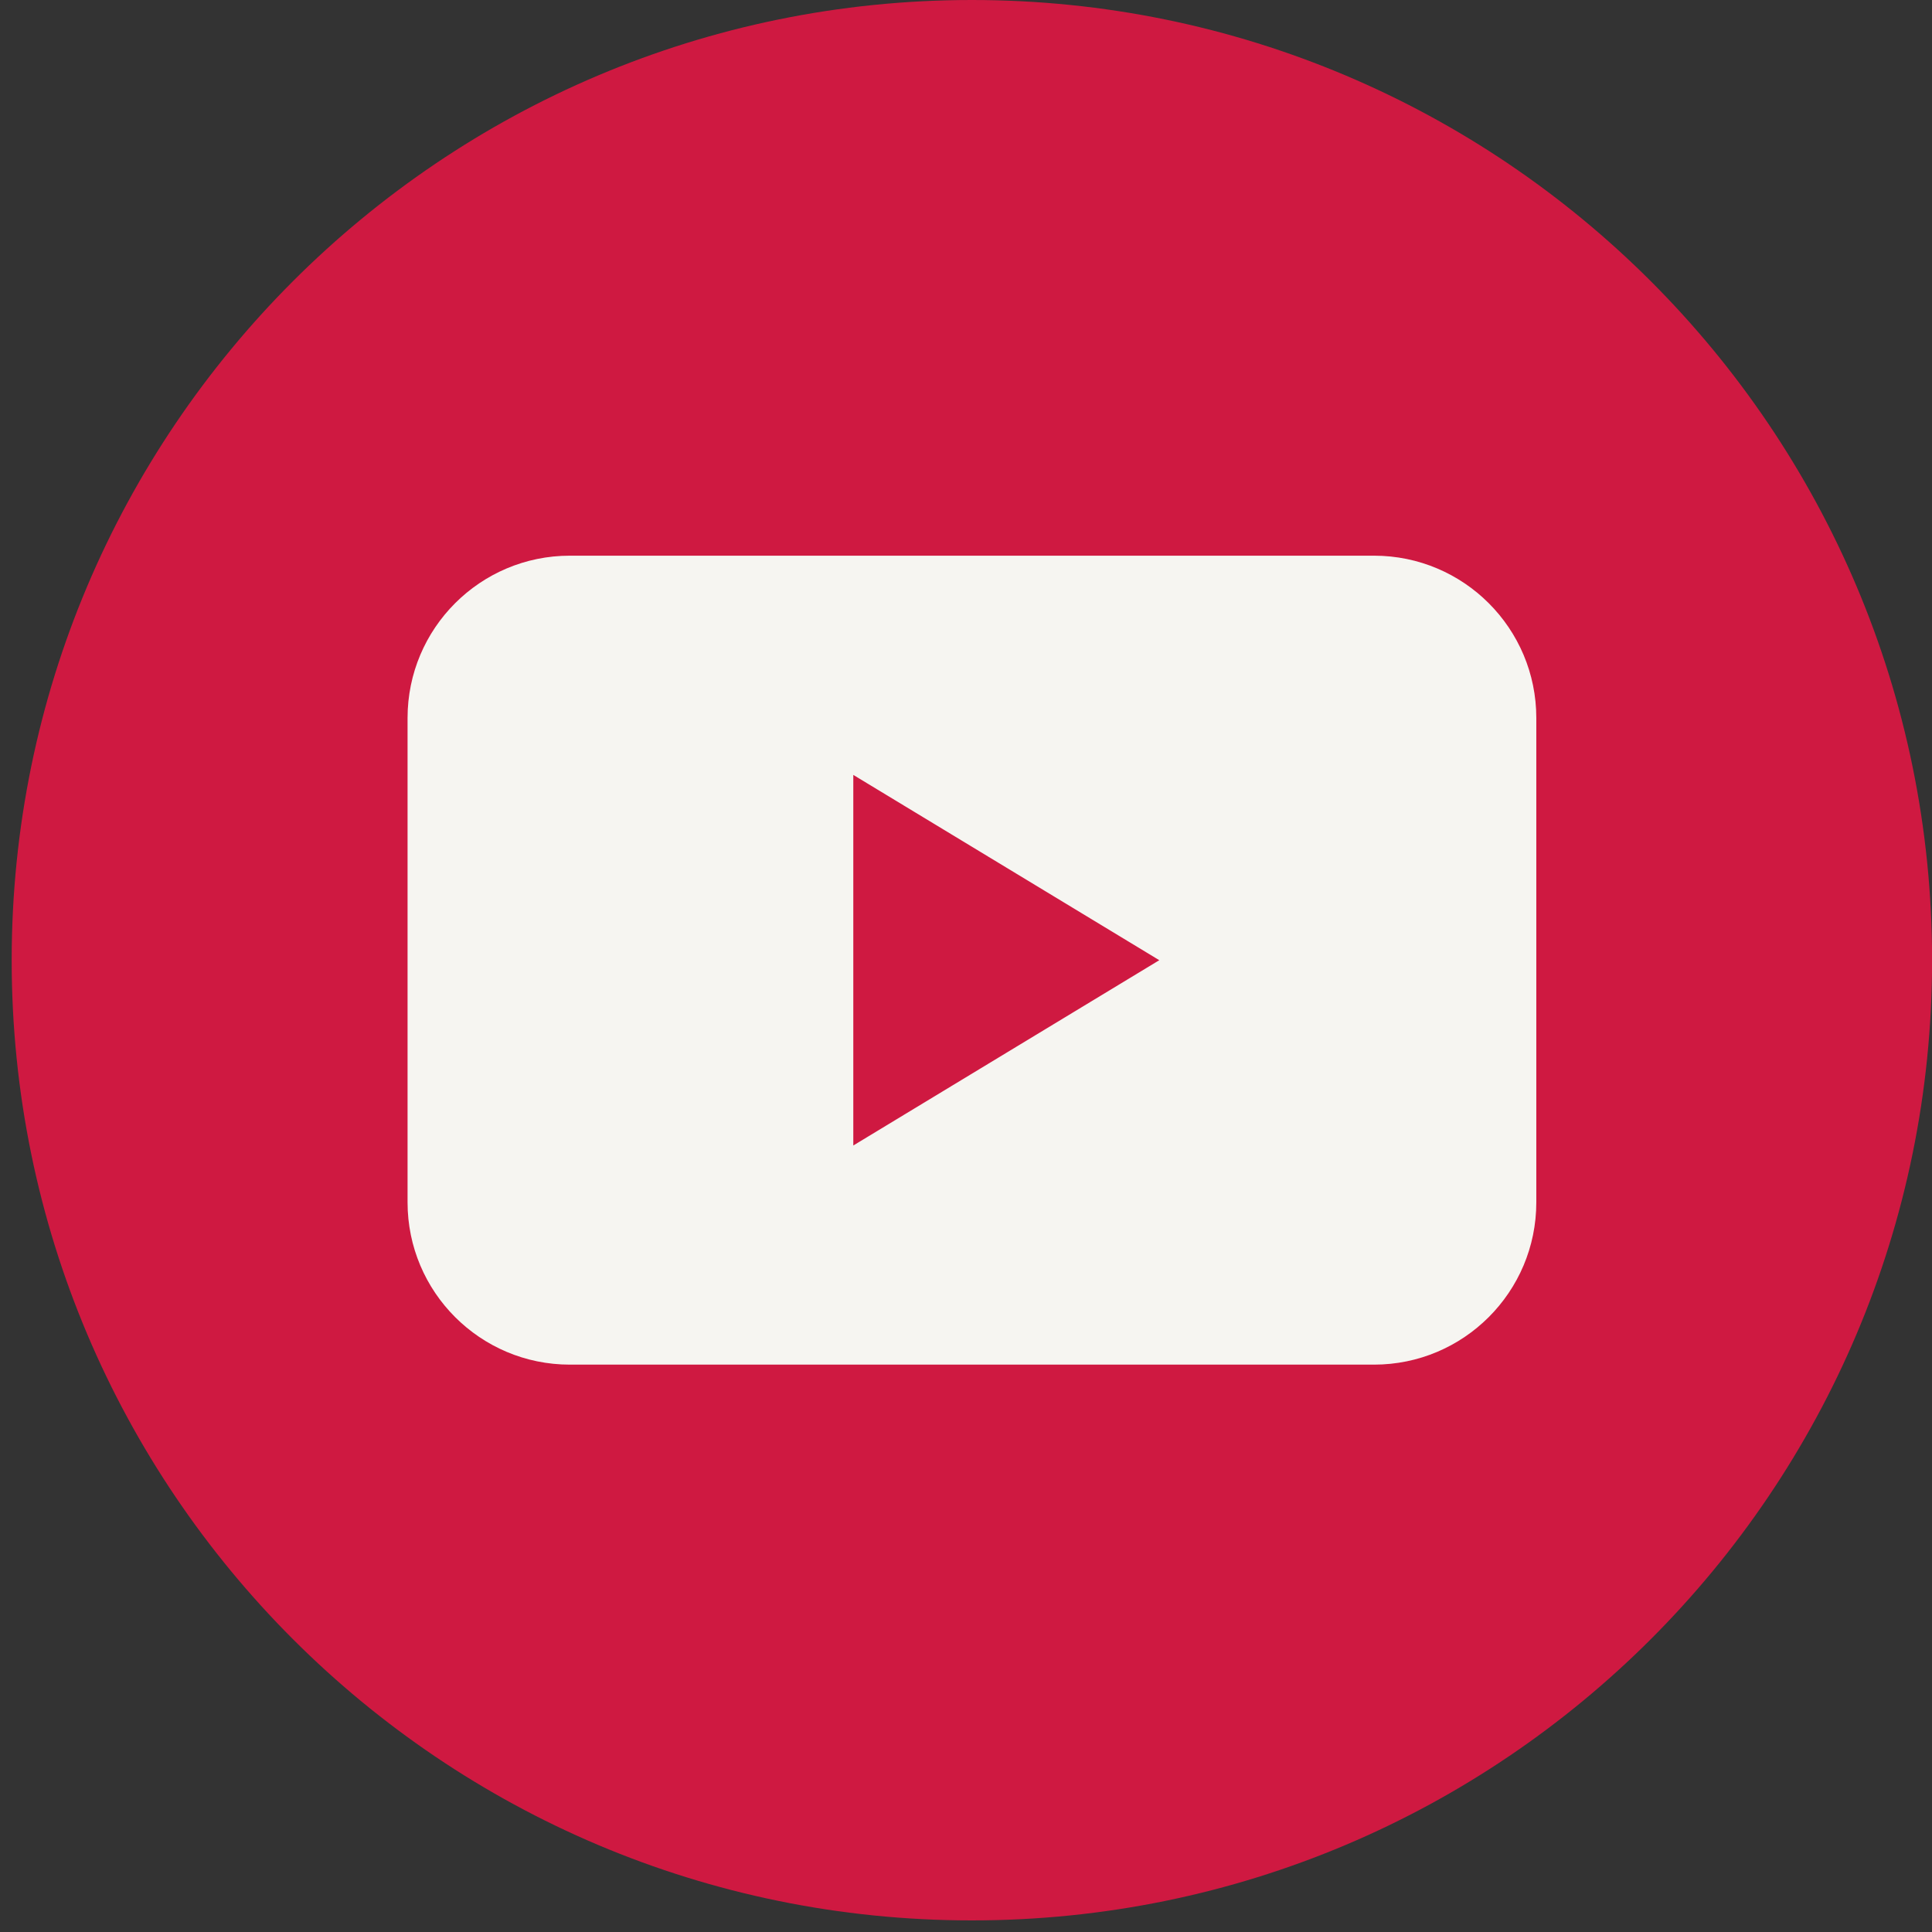
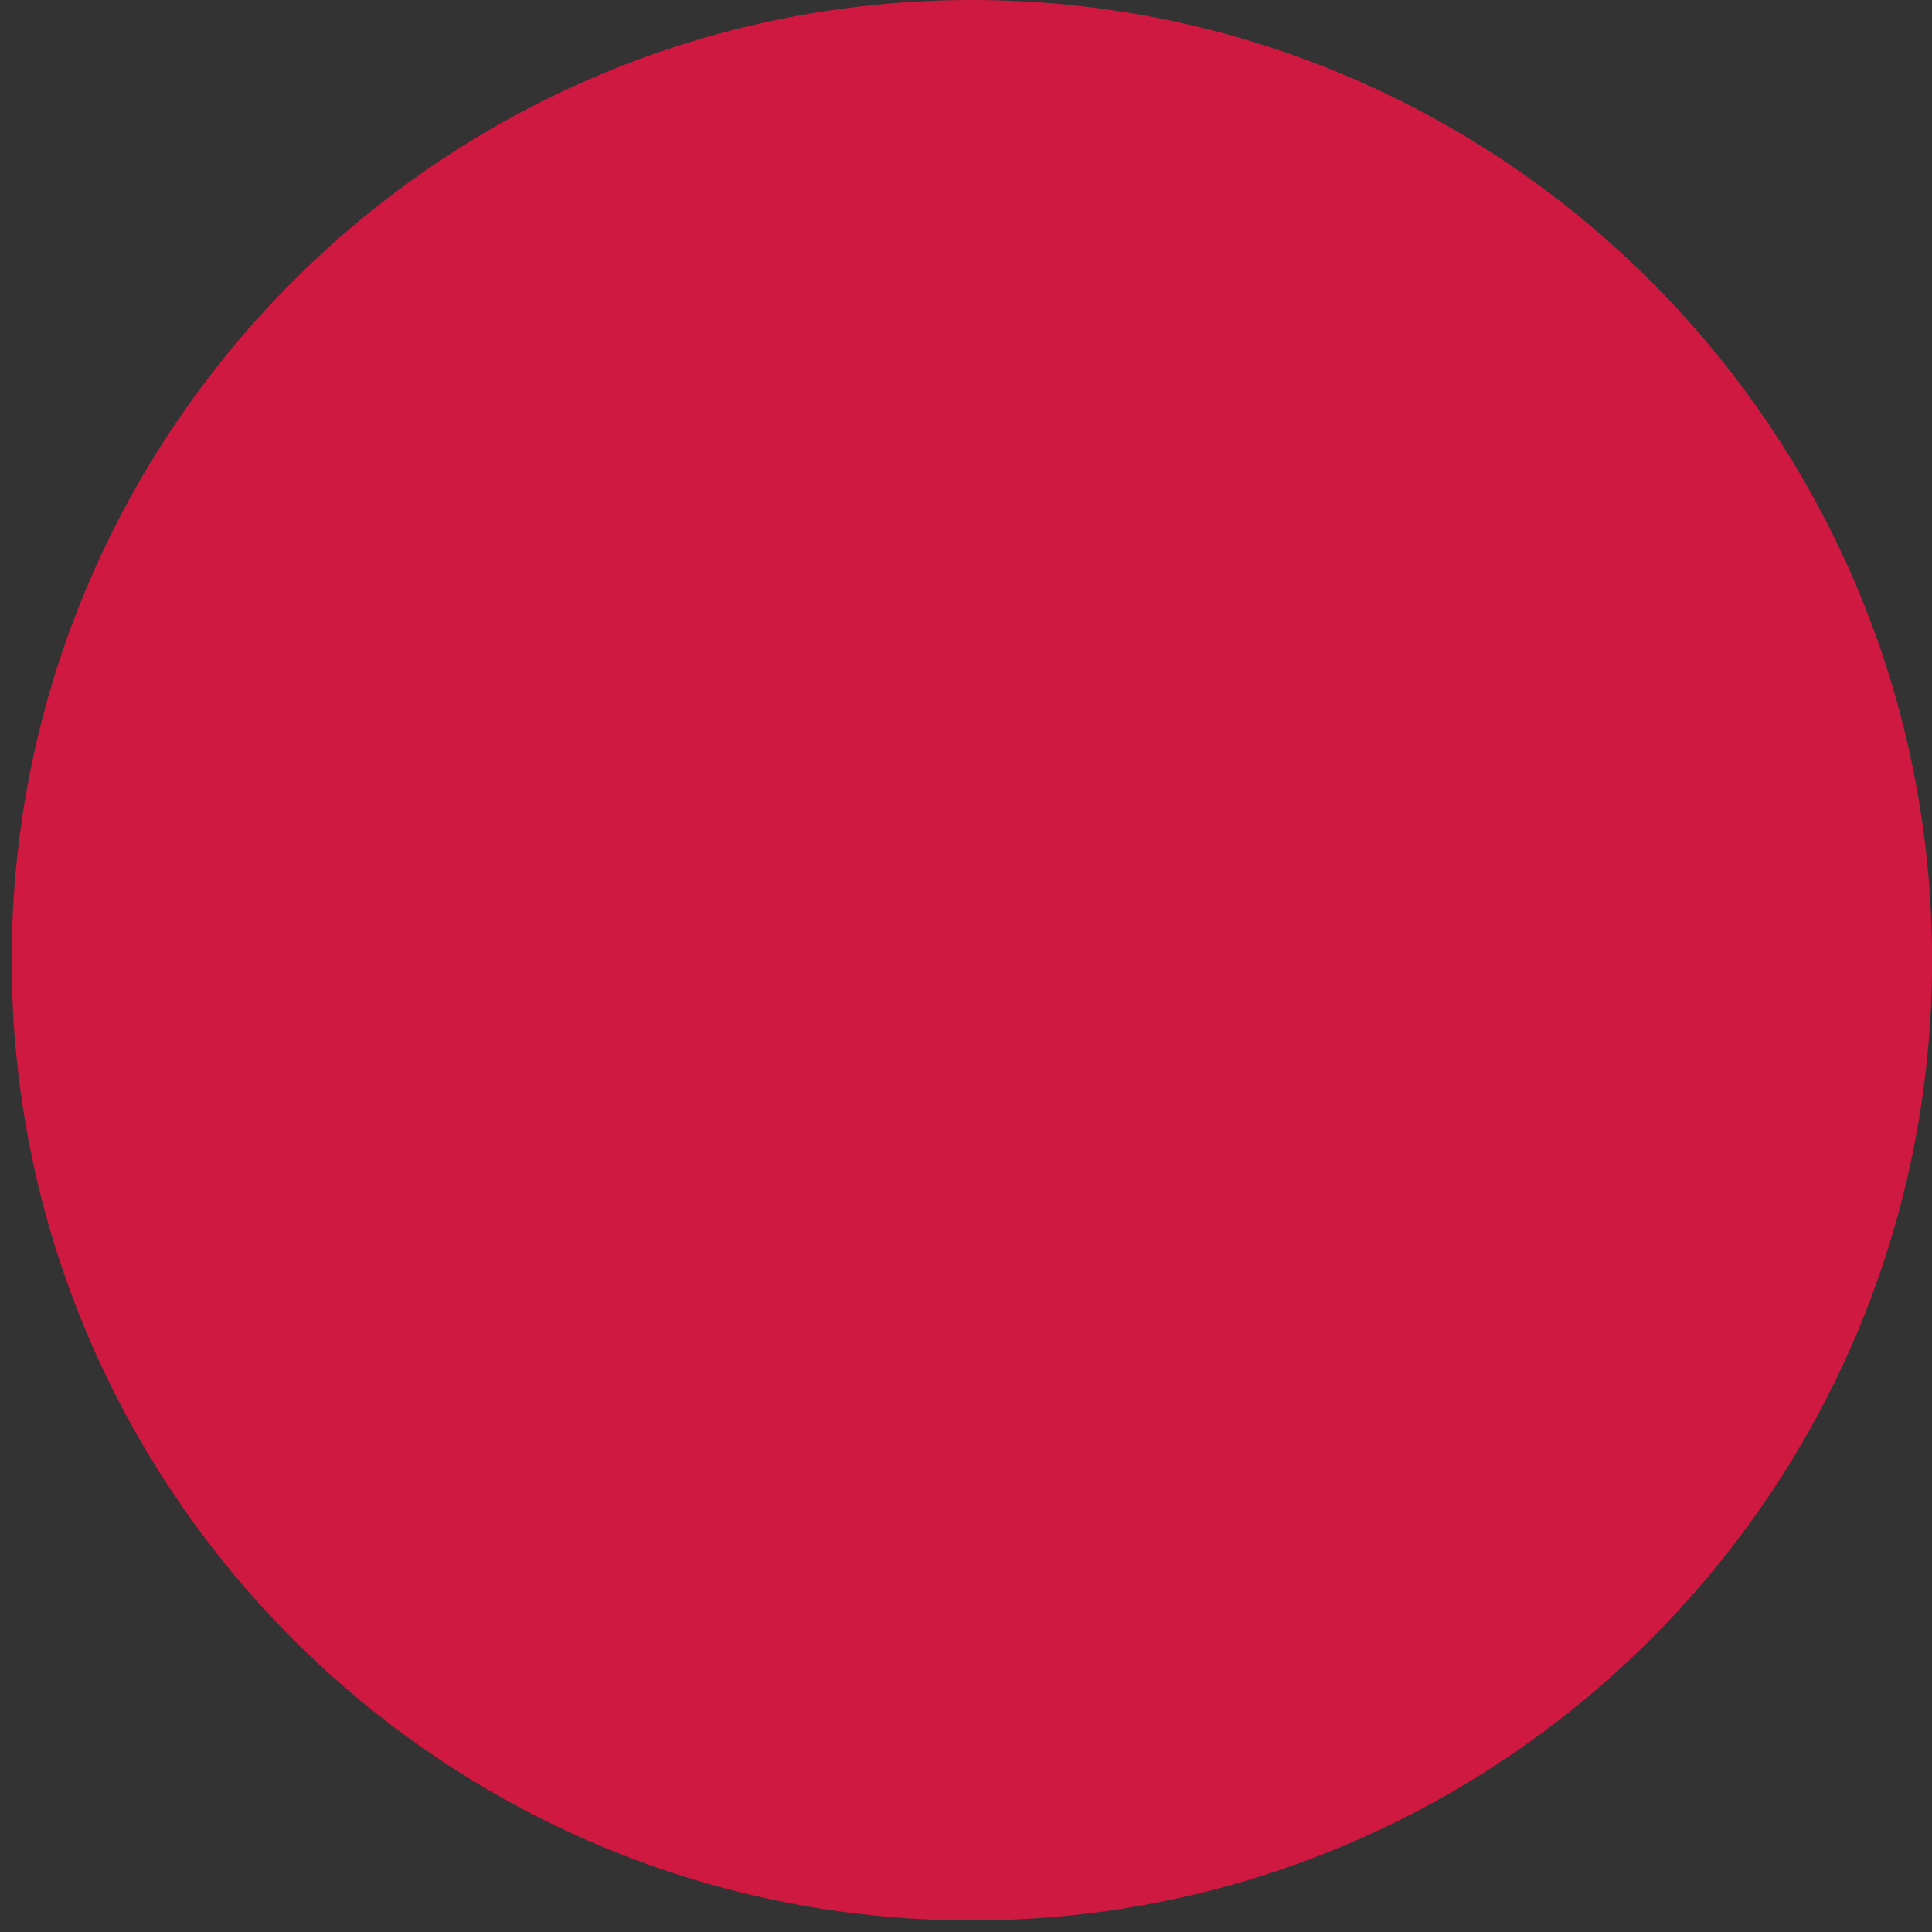
<svg xmlns="http://www.w3.org/2000/svg" width="21" height="21" viewBox="0 0 21 21" fill="none">
  <rect x="0" y="0" width="21" height="21" fill="#333333" stroke="none" />
  <path d="M10.564 0H10.563C4.8 0 0.127 4.673 0.127 10.437V10.437C0.127 16.201 4.8 20.874 10.563 20.874H10.564C16.328 20.874 21.001 16.201 21.001 10.437V10.437C21.001 4.673 16.328 0 10.564 0Z" fill="#CF1941" />
-   <path d="M14.935 6.04H6.194C5.22 6.04 4.43 6.83 4.43 7.804V13.069C4.43 14.043 5.22 14.833 6.194 14.833H14.935C15.909 14.833 16.699 14.043 16.699 13.069V7.804C16.699 6.83 15.909 6.04 14.935 6.04Z" fill="#F6F5F1" />
  <path d="M12.601 10.437L10.938 11.444L9.275 12.451V10.437V8.423L10.938 9.43L12.601 10.437Z" fill="#CF1941" />
</svg>